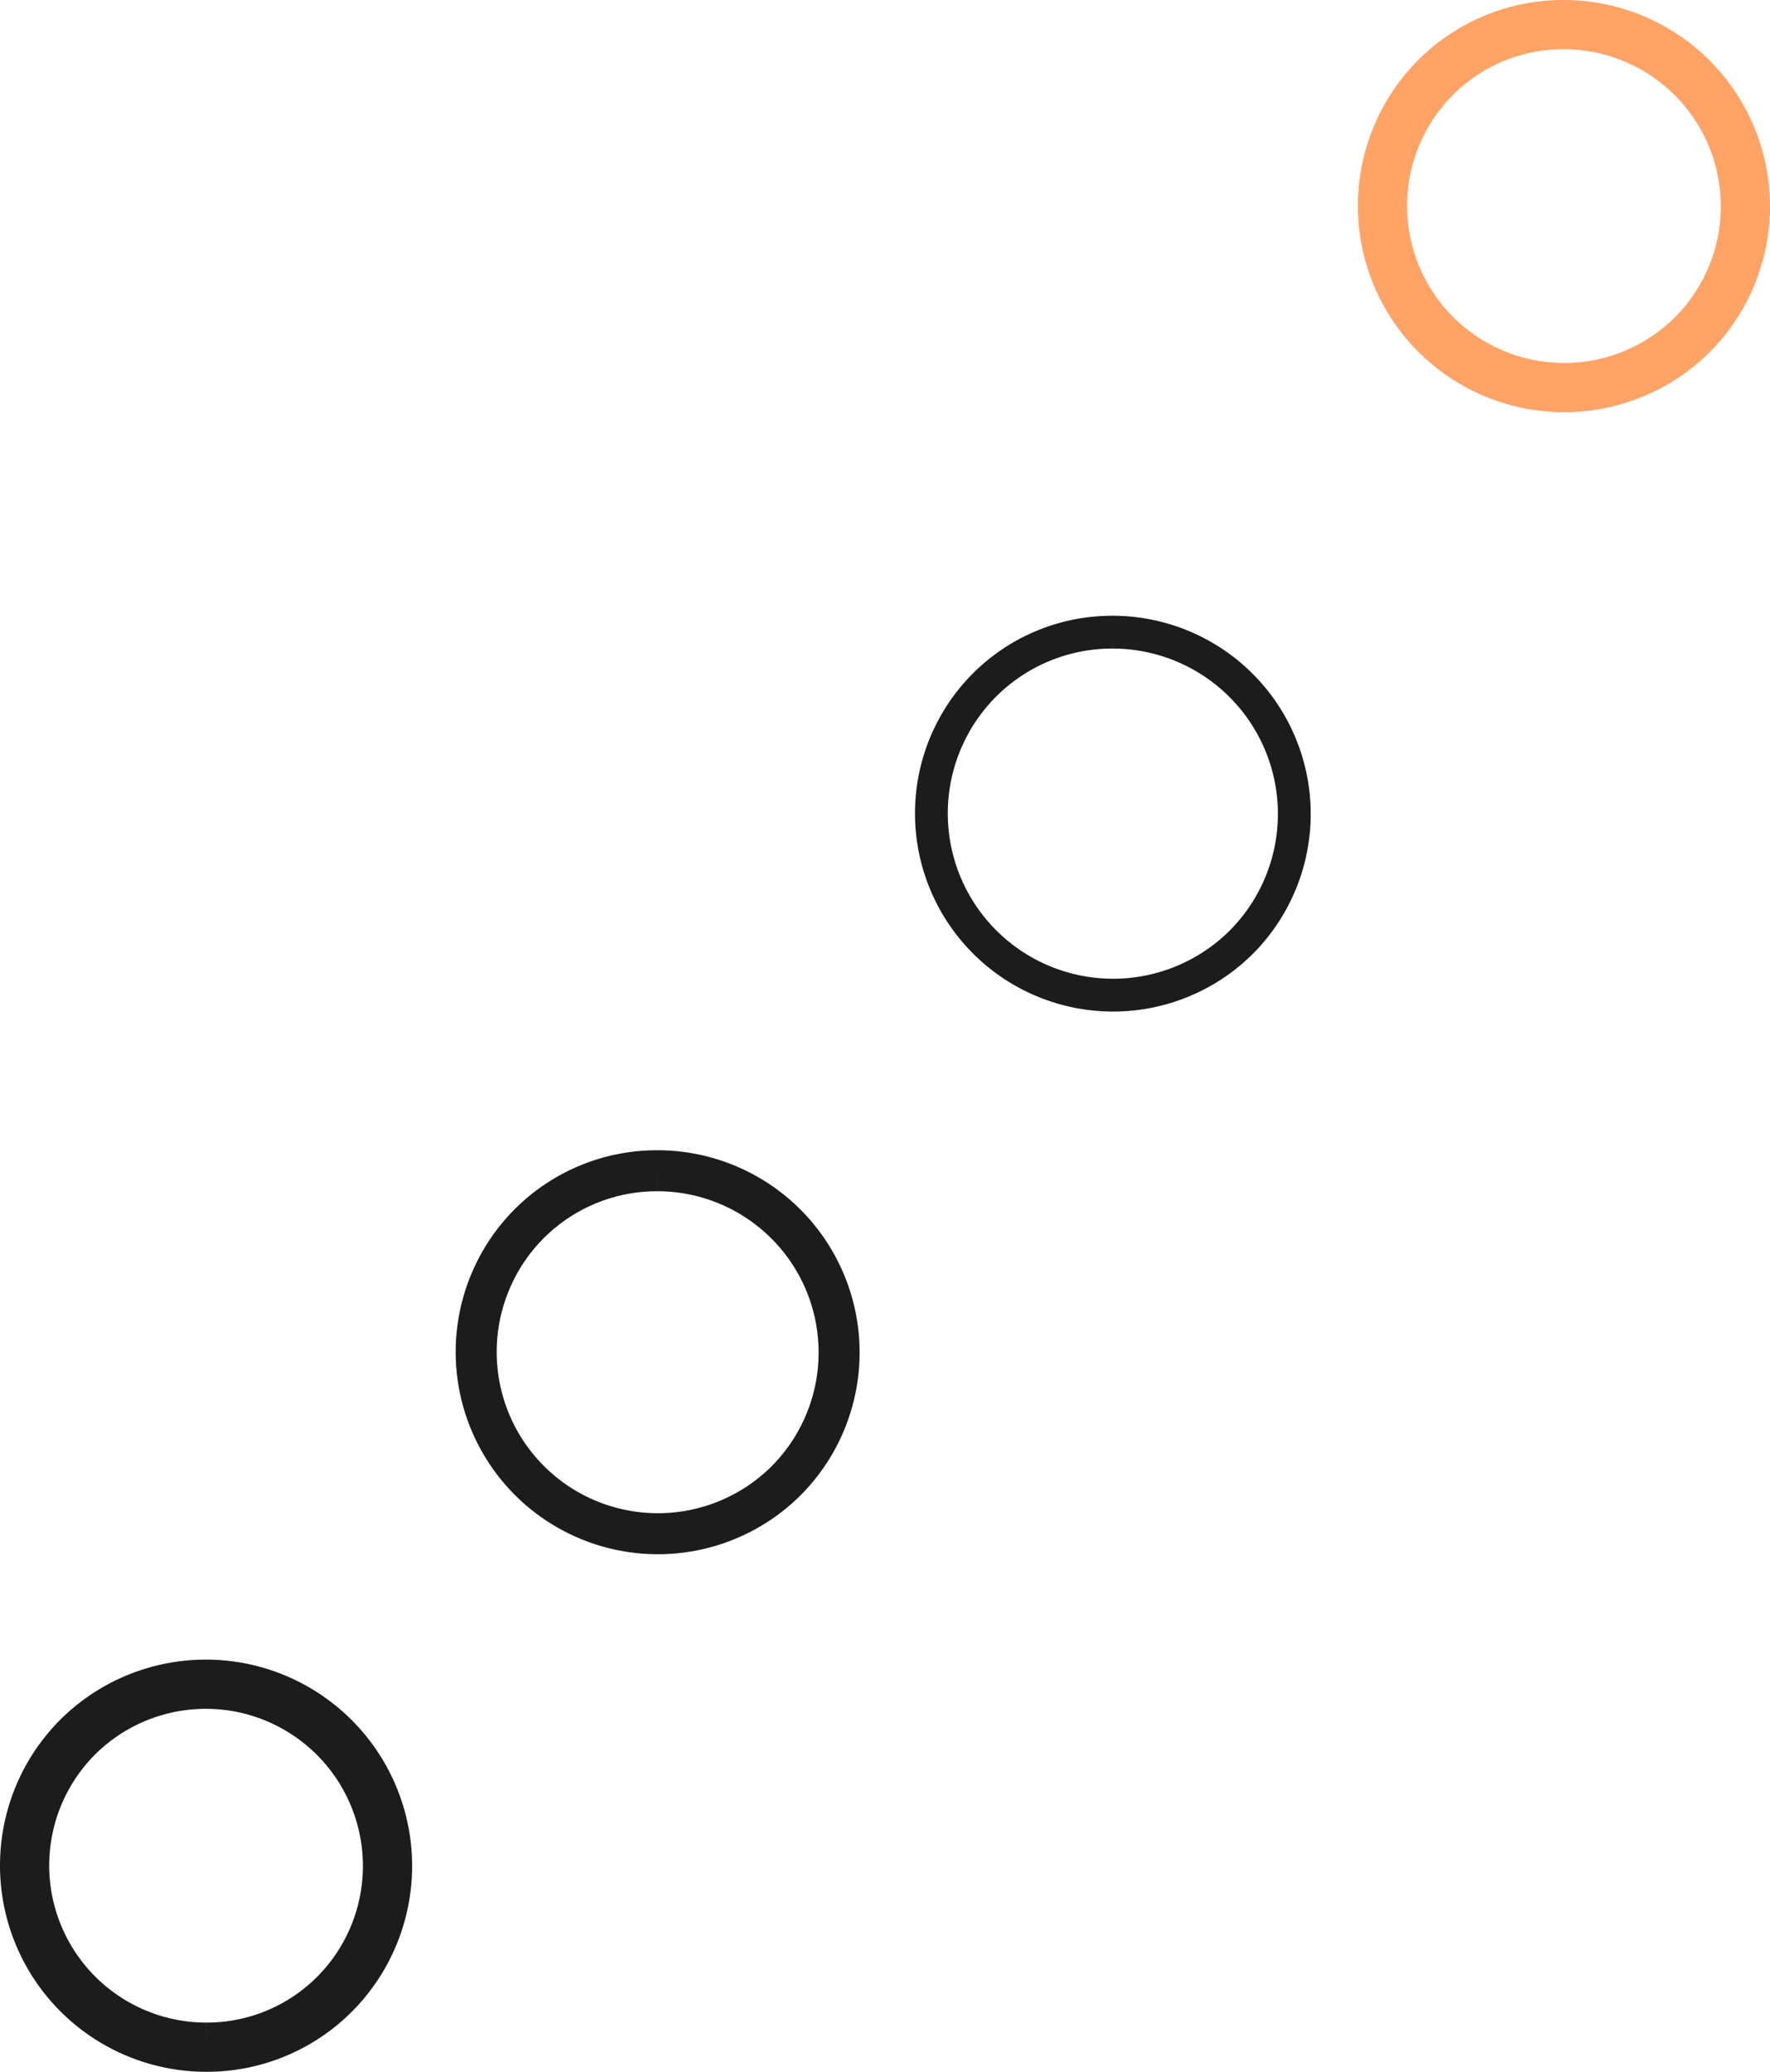
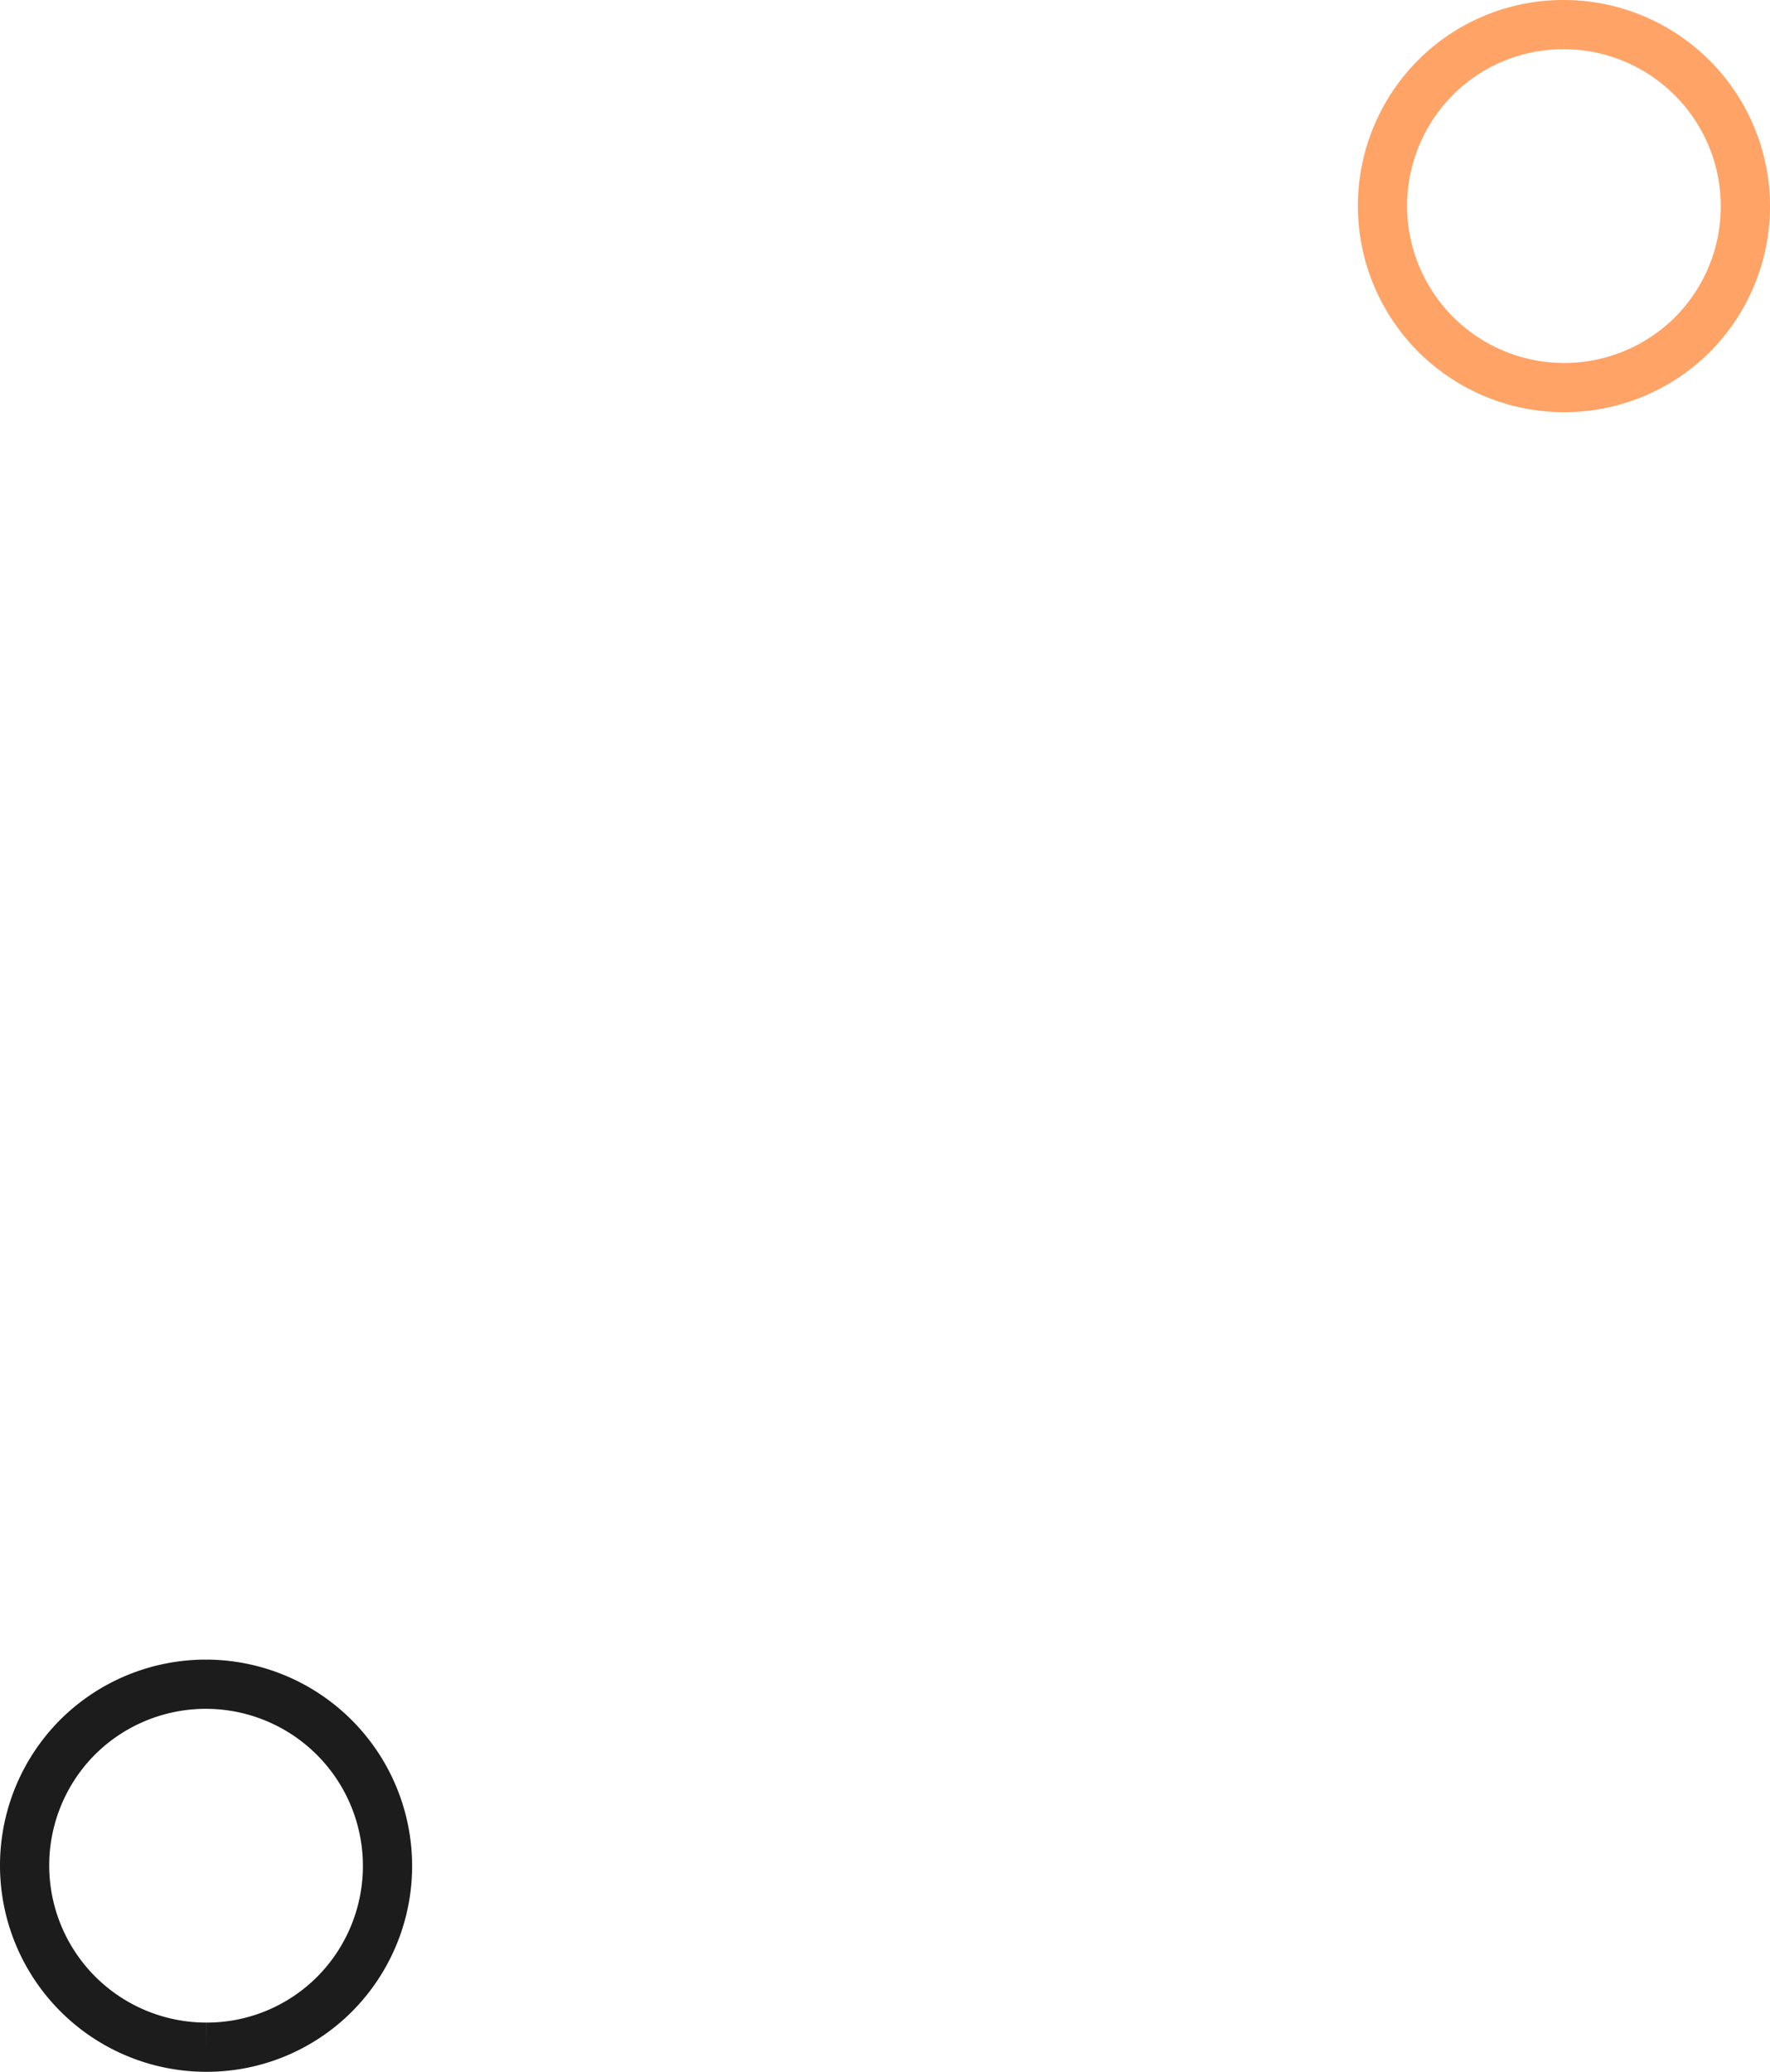
<svg xmlns="http://www.w3.org/2000/svg" width="431.616" height="505.116" viewBox="0 0 431.616 505.116">
  <g id="Group_2937" data-name="Group 2937" transform="translate(-166.5 -5298.258)">
    <path id="Path_2026" data-name="Path 2026" d="M688.583,89.955a44.308,44.308,0,0,1-31.33-75.639,44.308,44.308,0,0,1,62.66,62.661,44.017,44.017,0,0,1-31.33,12.978" transform="translate(1236.391 5394.213) rotate(180)" fill="none" stroke="#ffa366" stroke-width="12" />
-     <path id="Path_2036" data-name="Path 2036" d="M688.583,89.955a44.308,44.308,0,0,1-31.33-75.639,44.308,44.308,0,0,1,62.66,62.661,44.017,44.017,0,0,1-31.33,12.978" transform="translate(1126.391 5542.339) rotate(180)" fill="none" stroke="#1c1c1c" stroke-width="8" />
-     <path id="Path_2037" data-name="Path 2037" d="M688.583,89.955a44.308,44.308,0,0,1-31.33-75.639,44.308,44.308,0,0,1,62.66,62.661,44.017,44.017,0,0,1-31.33,12.978" transform="translate(1015.391 5673.647) rotate(180)" fill="none" stroke="#1c1c1c" stroke-width="10" />
    <path id="Path_2035" data-name="Path 2035" d="M688.583,89.955a44.308,44.308,0,0,1-31.33-75.639,44.308,44.308,0,0,1,62.66,62.661,44.017,44.017,0,0,1-31.33,12.978" transform="translate(-471.775 5707.419)" fill="none" stroke="#1c1c1c" stroke-width="12" />
  </g>
</svg>